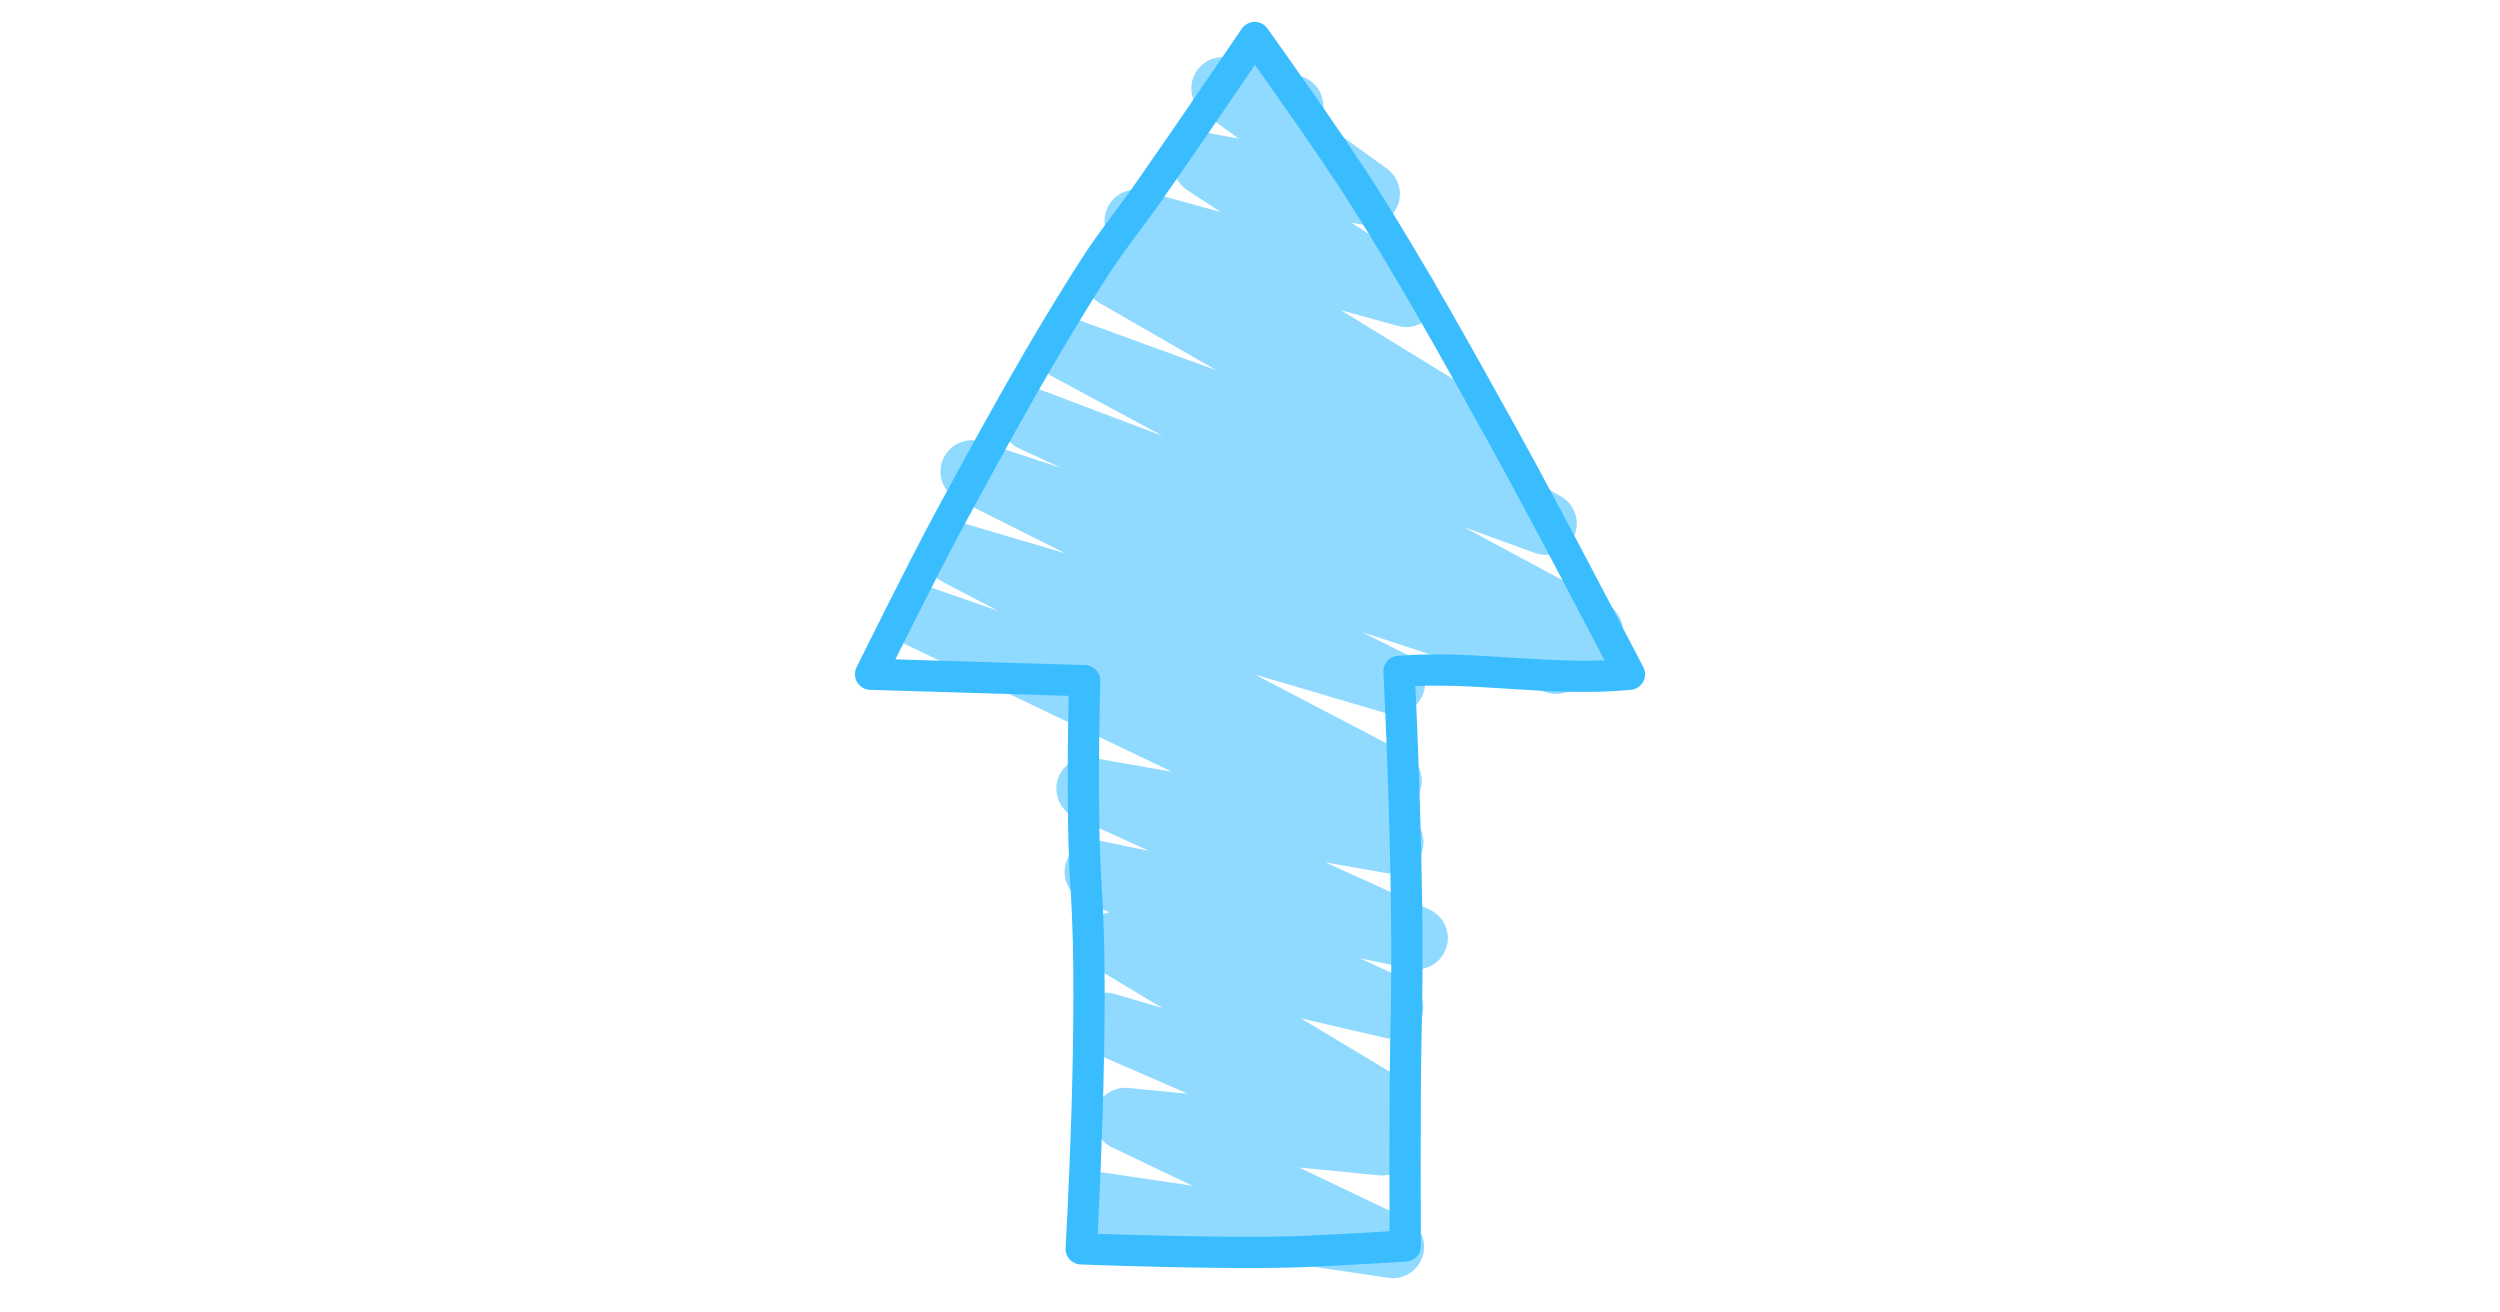
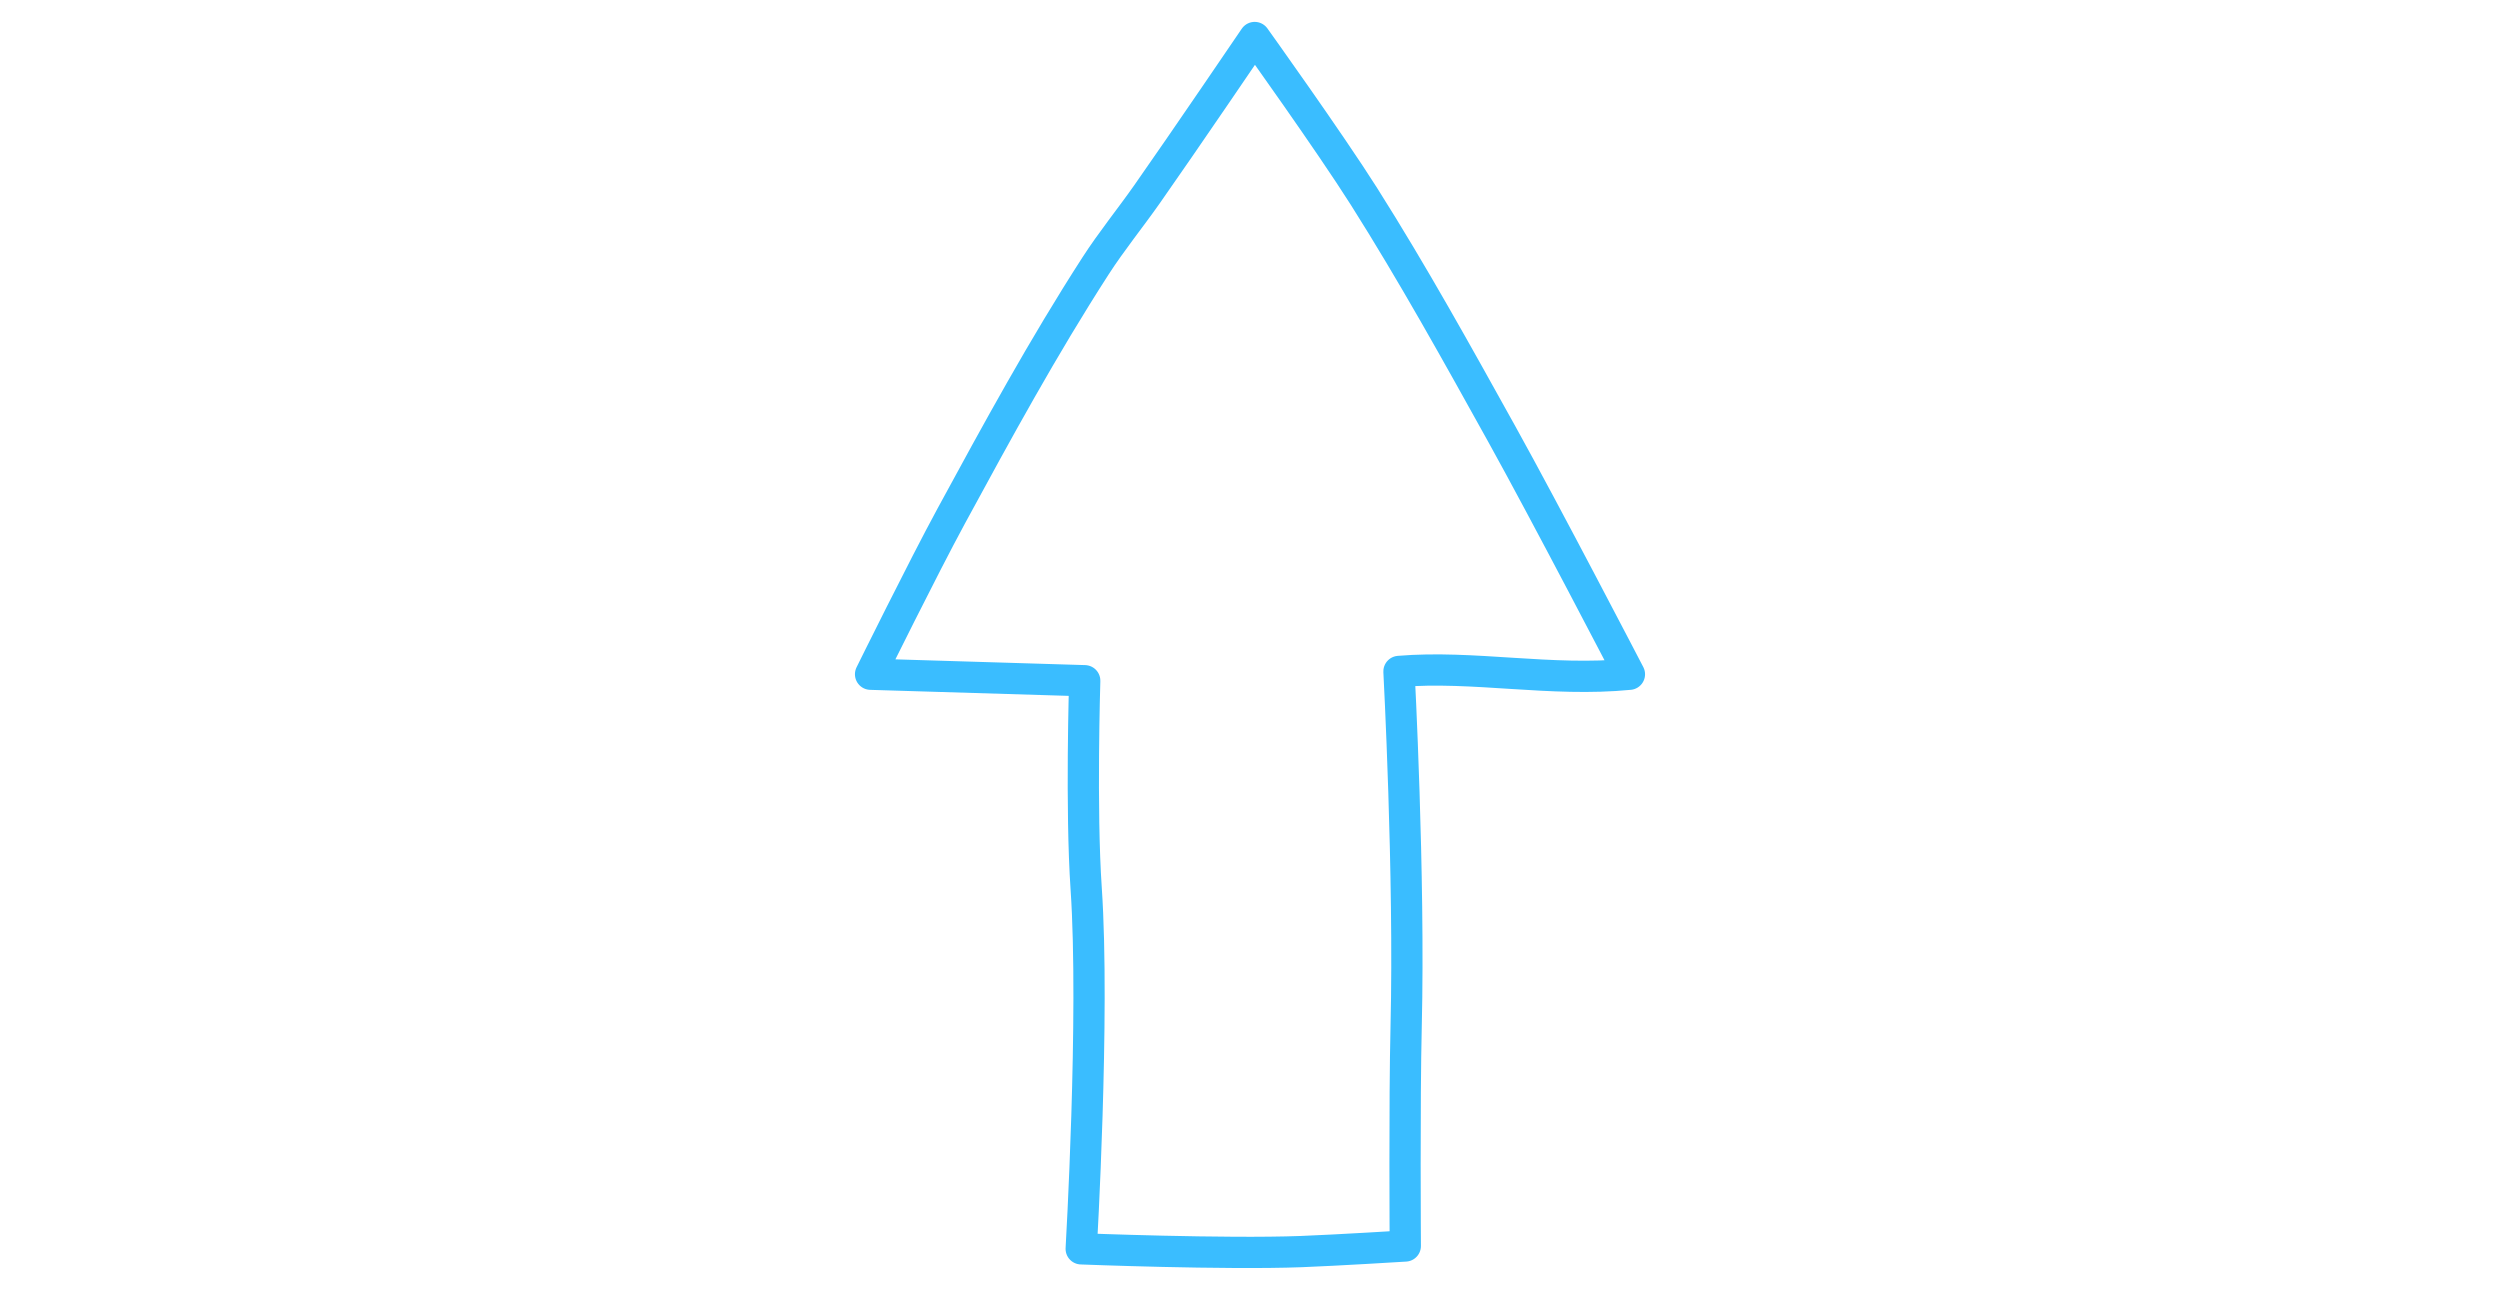
<svg xmlns="http://www.w3.org/2000/svg" id="svg12" version="1.1" style="overflow:visible" viewBox="-240 -126 480 252" height="1008px" width="1920px">
  <defs id="defs16" />
-   <rect id="rect2" fill-opacity="0" fill="rgb(0,0,0)" height="252" width="480" y="-126" x="-240" />
  <svg id="svg10" version="1.1" y="-250" x="-250" viewBox="-250 -250 500 500" height="500" width="500" style="overflow:visible">
    <g style="fill:#ffffff;stroke-linejoin:round" id="g8" transform="rotate(90)">
-       <path style="fill:#90daff;fill-opacity:1;stroke:none;stroke-linecap:butt;stroke-linejoin:round" id="path4" d="m -4.59,-71.61 a 6.001,6.001 0 0 0 -5.462,3.145 l -14.748,27.394 4.969,-13.621 a 6.001,6.001 0 0 0 -10.836,-5.05 l -6.802,11.818 a 6.001,6.001 0 0 0 -10.245,-0.053 l -18.735,30.529 3.034,-10.958 a 6.001,6.001 0 0 0 -10.806,-4.881 l -9.045,13.852 0.414,-2.27 a 6.001,6.001 0 0 0 -10.766,-4.591 l -9.298,12.865 a 6.001,6.001 0 0 0 -8.536,3.948 l -3.386,13.26 a 6.001,6.001 0 0 0 10.676,4.999 l 4.754,-6.578 -0.997,5.471 a 6.001,6.001 0 0 0 10.927,4.357 l 4.198,-6.429 -4.079,14.736 a 6.001,6.001 0 0 0 10.314,5.531 6.001,6.001 0 0 0 11.195,3.056 l 12.956,-22.512 -9.675,26.521 a 6.001,6.001 0 0 0 10.92,4.901 l 11.355,-21.094 -8.67,22.952 a 6.001,6.001 0 0 0 11.058,4.642 l 3.731,-8.055 -5.003,15.291 a 6.001,6.001 0 0 0 11.067,4.553 l 10.342,-20.645 -5.688,19.255 a 6.001,6.001 0 0 0 11.072,4.478 l 5.664,-10.838 -4.496,12.906 a 6.001,6.001 0 0 0 11.079,4.562 l 24.325,-50.879 -2.681,15.183 a 6.001,6.001 0 0 0 11.371,3.526 l 6.495,-14.297 -1.863,9.018 a 6.001,6.001 0 0 0 11.331,3.711 l 2.334,-5.1 a 6.001,6.001 0 0 0 11.044,2.02 l 7.311,-12.17 -2.713,9.21 a 6.001,6.001 0 0 0 11.257,4.09 l 7.934,-18.223 -1.118,11.411 a 6.001,6.001 0 0 0 11.386,3.172 l 7.375,-15.431 -2.473,16.741 a 6.001,6.001 0 1 0 11.871,1.753 l 8.29,-56.126 a 6.001,6.001 0 0 0 -11.348,-3.464 l -9.83,20.569 1.499,-15.305 a 6.001,6.001 0 0 0 -8.828,-5.851 6.001,6.001 0 0 0 -9.442,1.079 l -11.875,19.767 3.75,-16.164 a 6.001,6.001 0 0 0 -11.3,-3.853 l -3.977,8.688 2.003,-9.689 a 6.001,6.001 0 0 0 -11.339,-3.696 l -9.074,19.975 2.08,-11.775 a 6.001,6.001 0 0 0 -11.321,-3.632 l -0.662,1.385 a 6.001,6.001 0 0 0 -11.109,-1.234 l -15.068,28.834 7.386,-25.002 a 6.001,6.001 0 0 0 -11.119,-4.386 l -4.399,8.782 11.571,-35.367 a 6.001,6.001 0 0 0 -5.773,-7.855 6.001,6.001 0 0 0 -5.75,-6.864 z" />
      <path style="fill:none;stroke:#3abdff;stroke-width:6;stroke-linecap:butt;stroke-linejoin:round;stroke-opacity:1" id="path6" d="m 3.459,-72.85 c 0,0 -30.912,16.059 -46.138,24.515 -15.358,8.53 -30.743,17.05 -45.592,26.442 -10.436,6.601 -30.529,20.993 -30.529,20.993 0,0 20.126,13.669 30.081,20.662 4.626,3.249 9.025,6.829 13.774,9.894 15.534,10.025 31.79,18.895 48.034,27.715 9.985,5.421 30.363,15.481 30.363,15.481 l 1.246,-41.12 c 0,0 24.69,0.761 39.926,-0.278 24.286,-1.657 69.152,0.956 69.152,0.956 0,0 1.083,-27.574 0.528,-42.244 -0.257,-6.806 -1.074,-19.984 -1.074,-19.984 0,0 -27.784,0.185 -42.169,-0.163 -29.015,-0.701 -68.147,1.378 -68.147,1.378 -1.197,-14.294 2.027,-29.165 0.543,-44.246 z" />
    </g>
  </svg>
</svg>